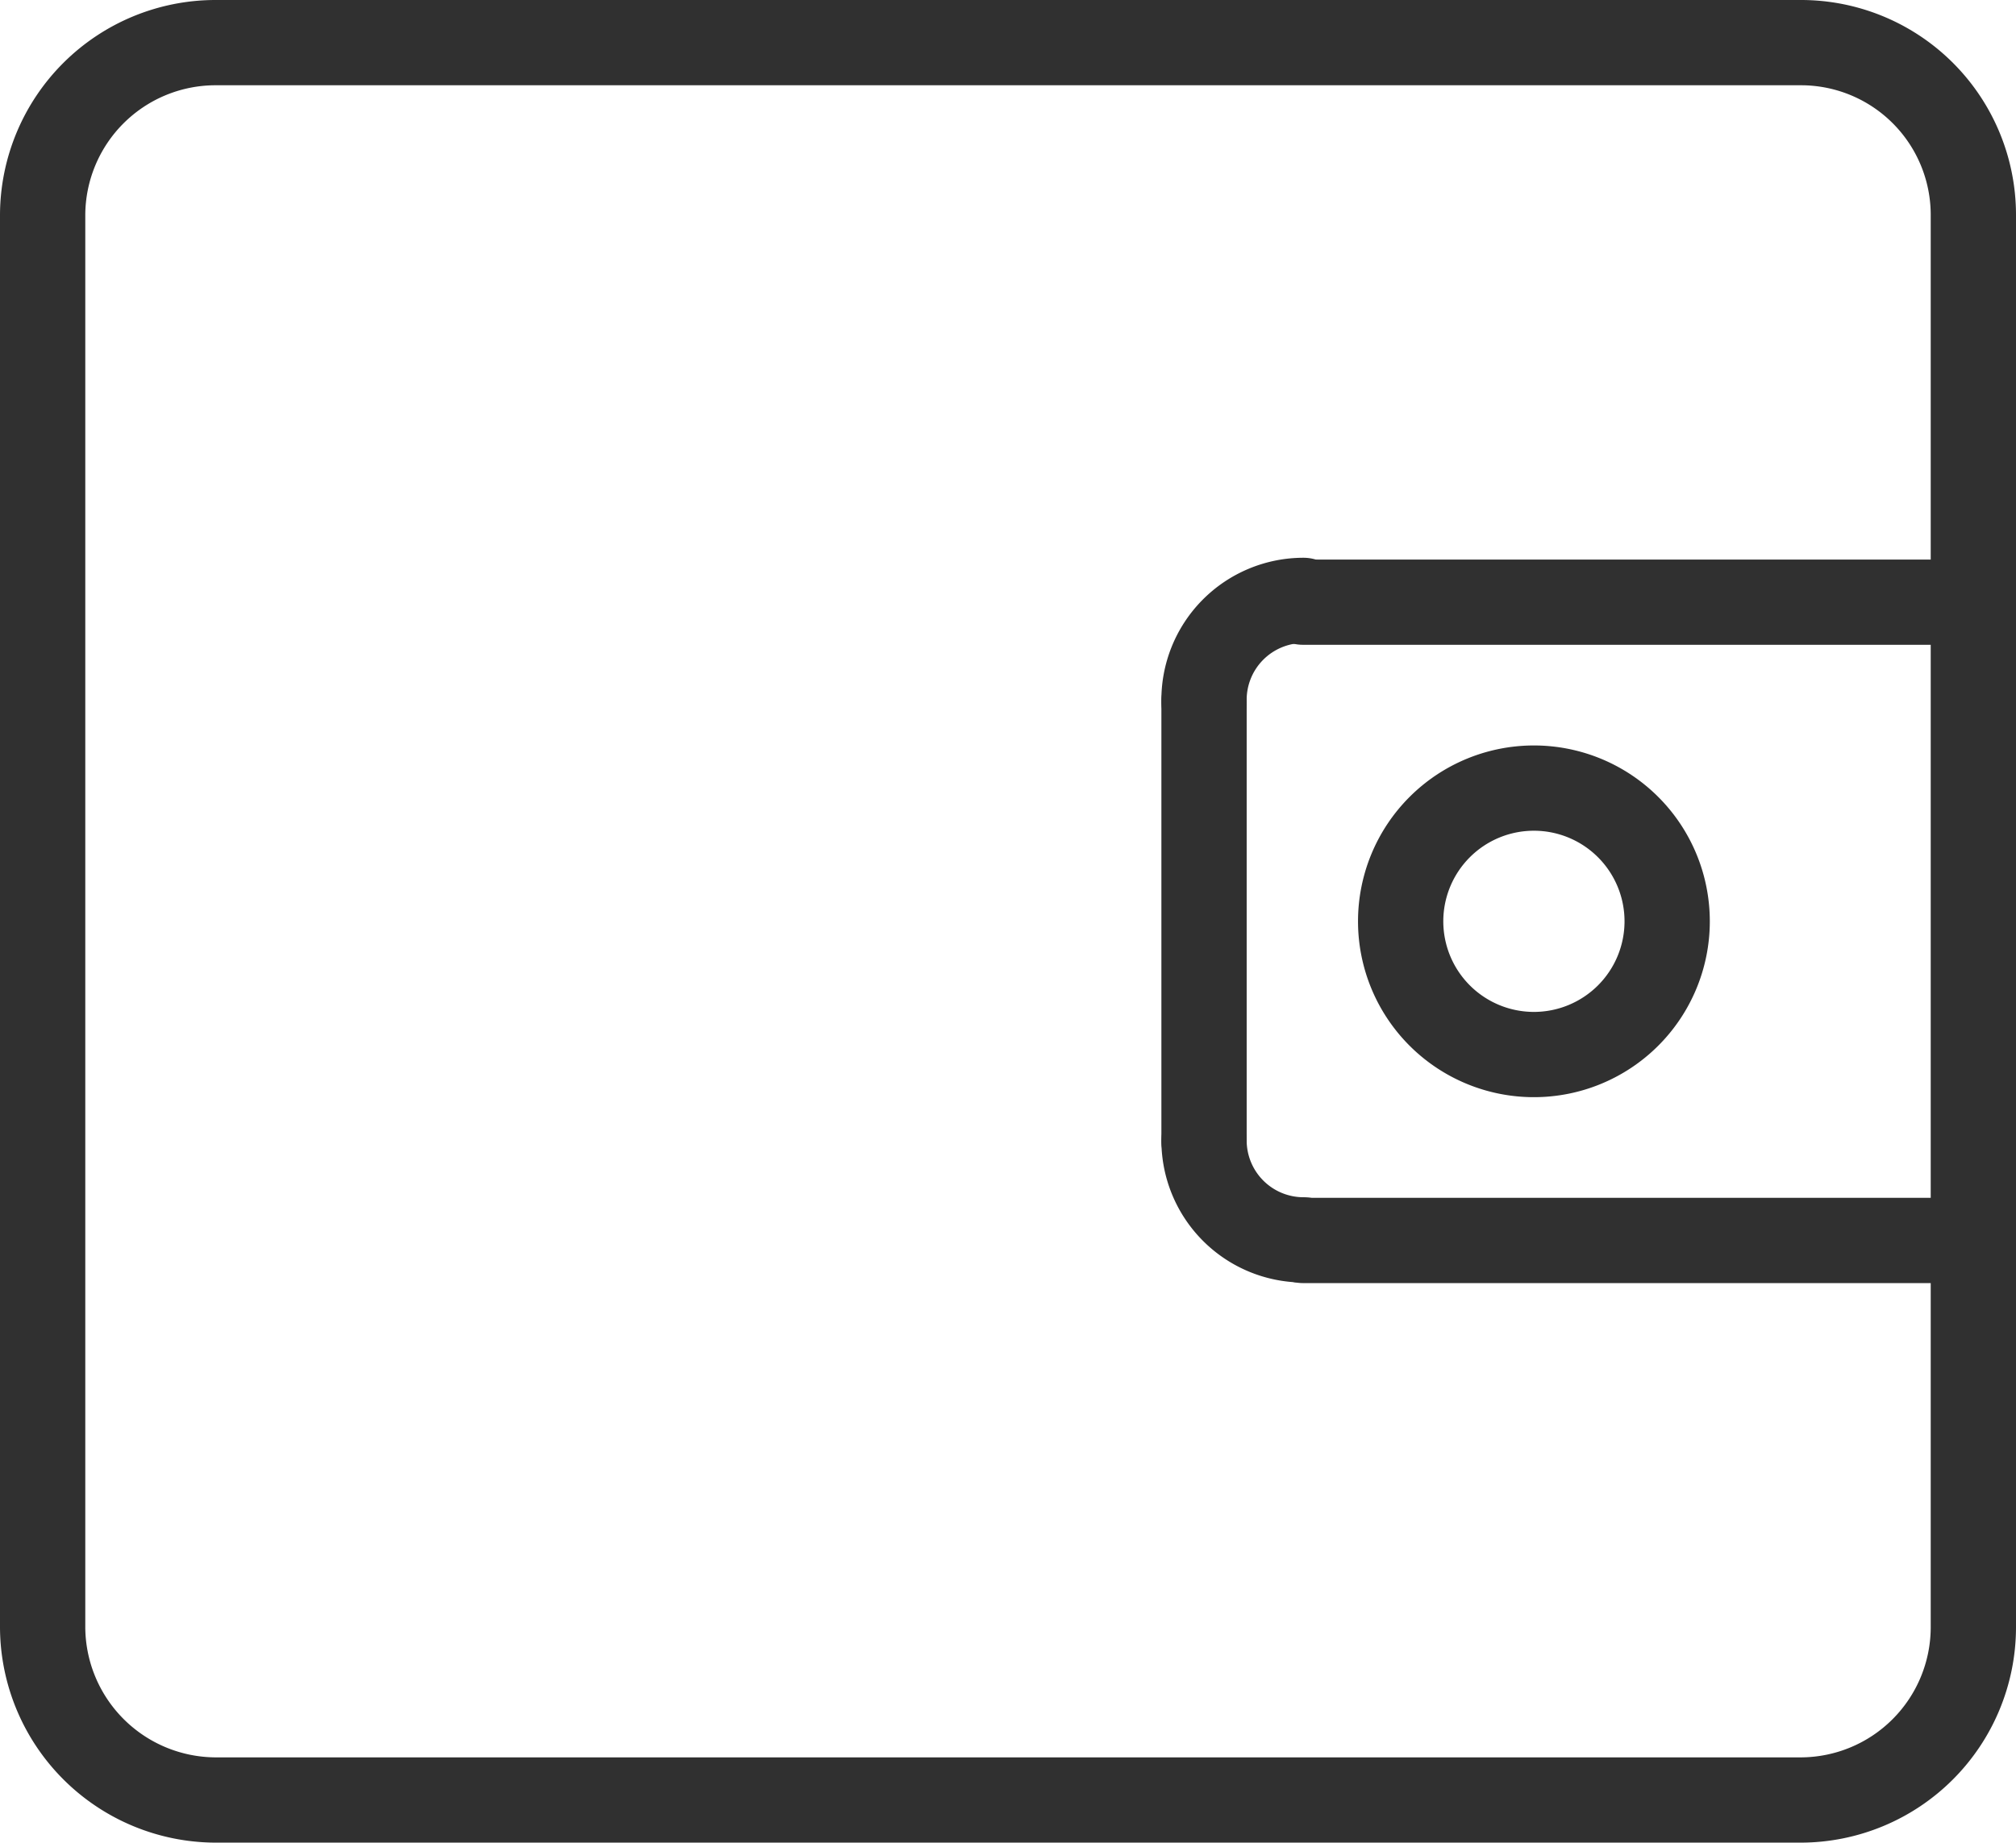
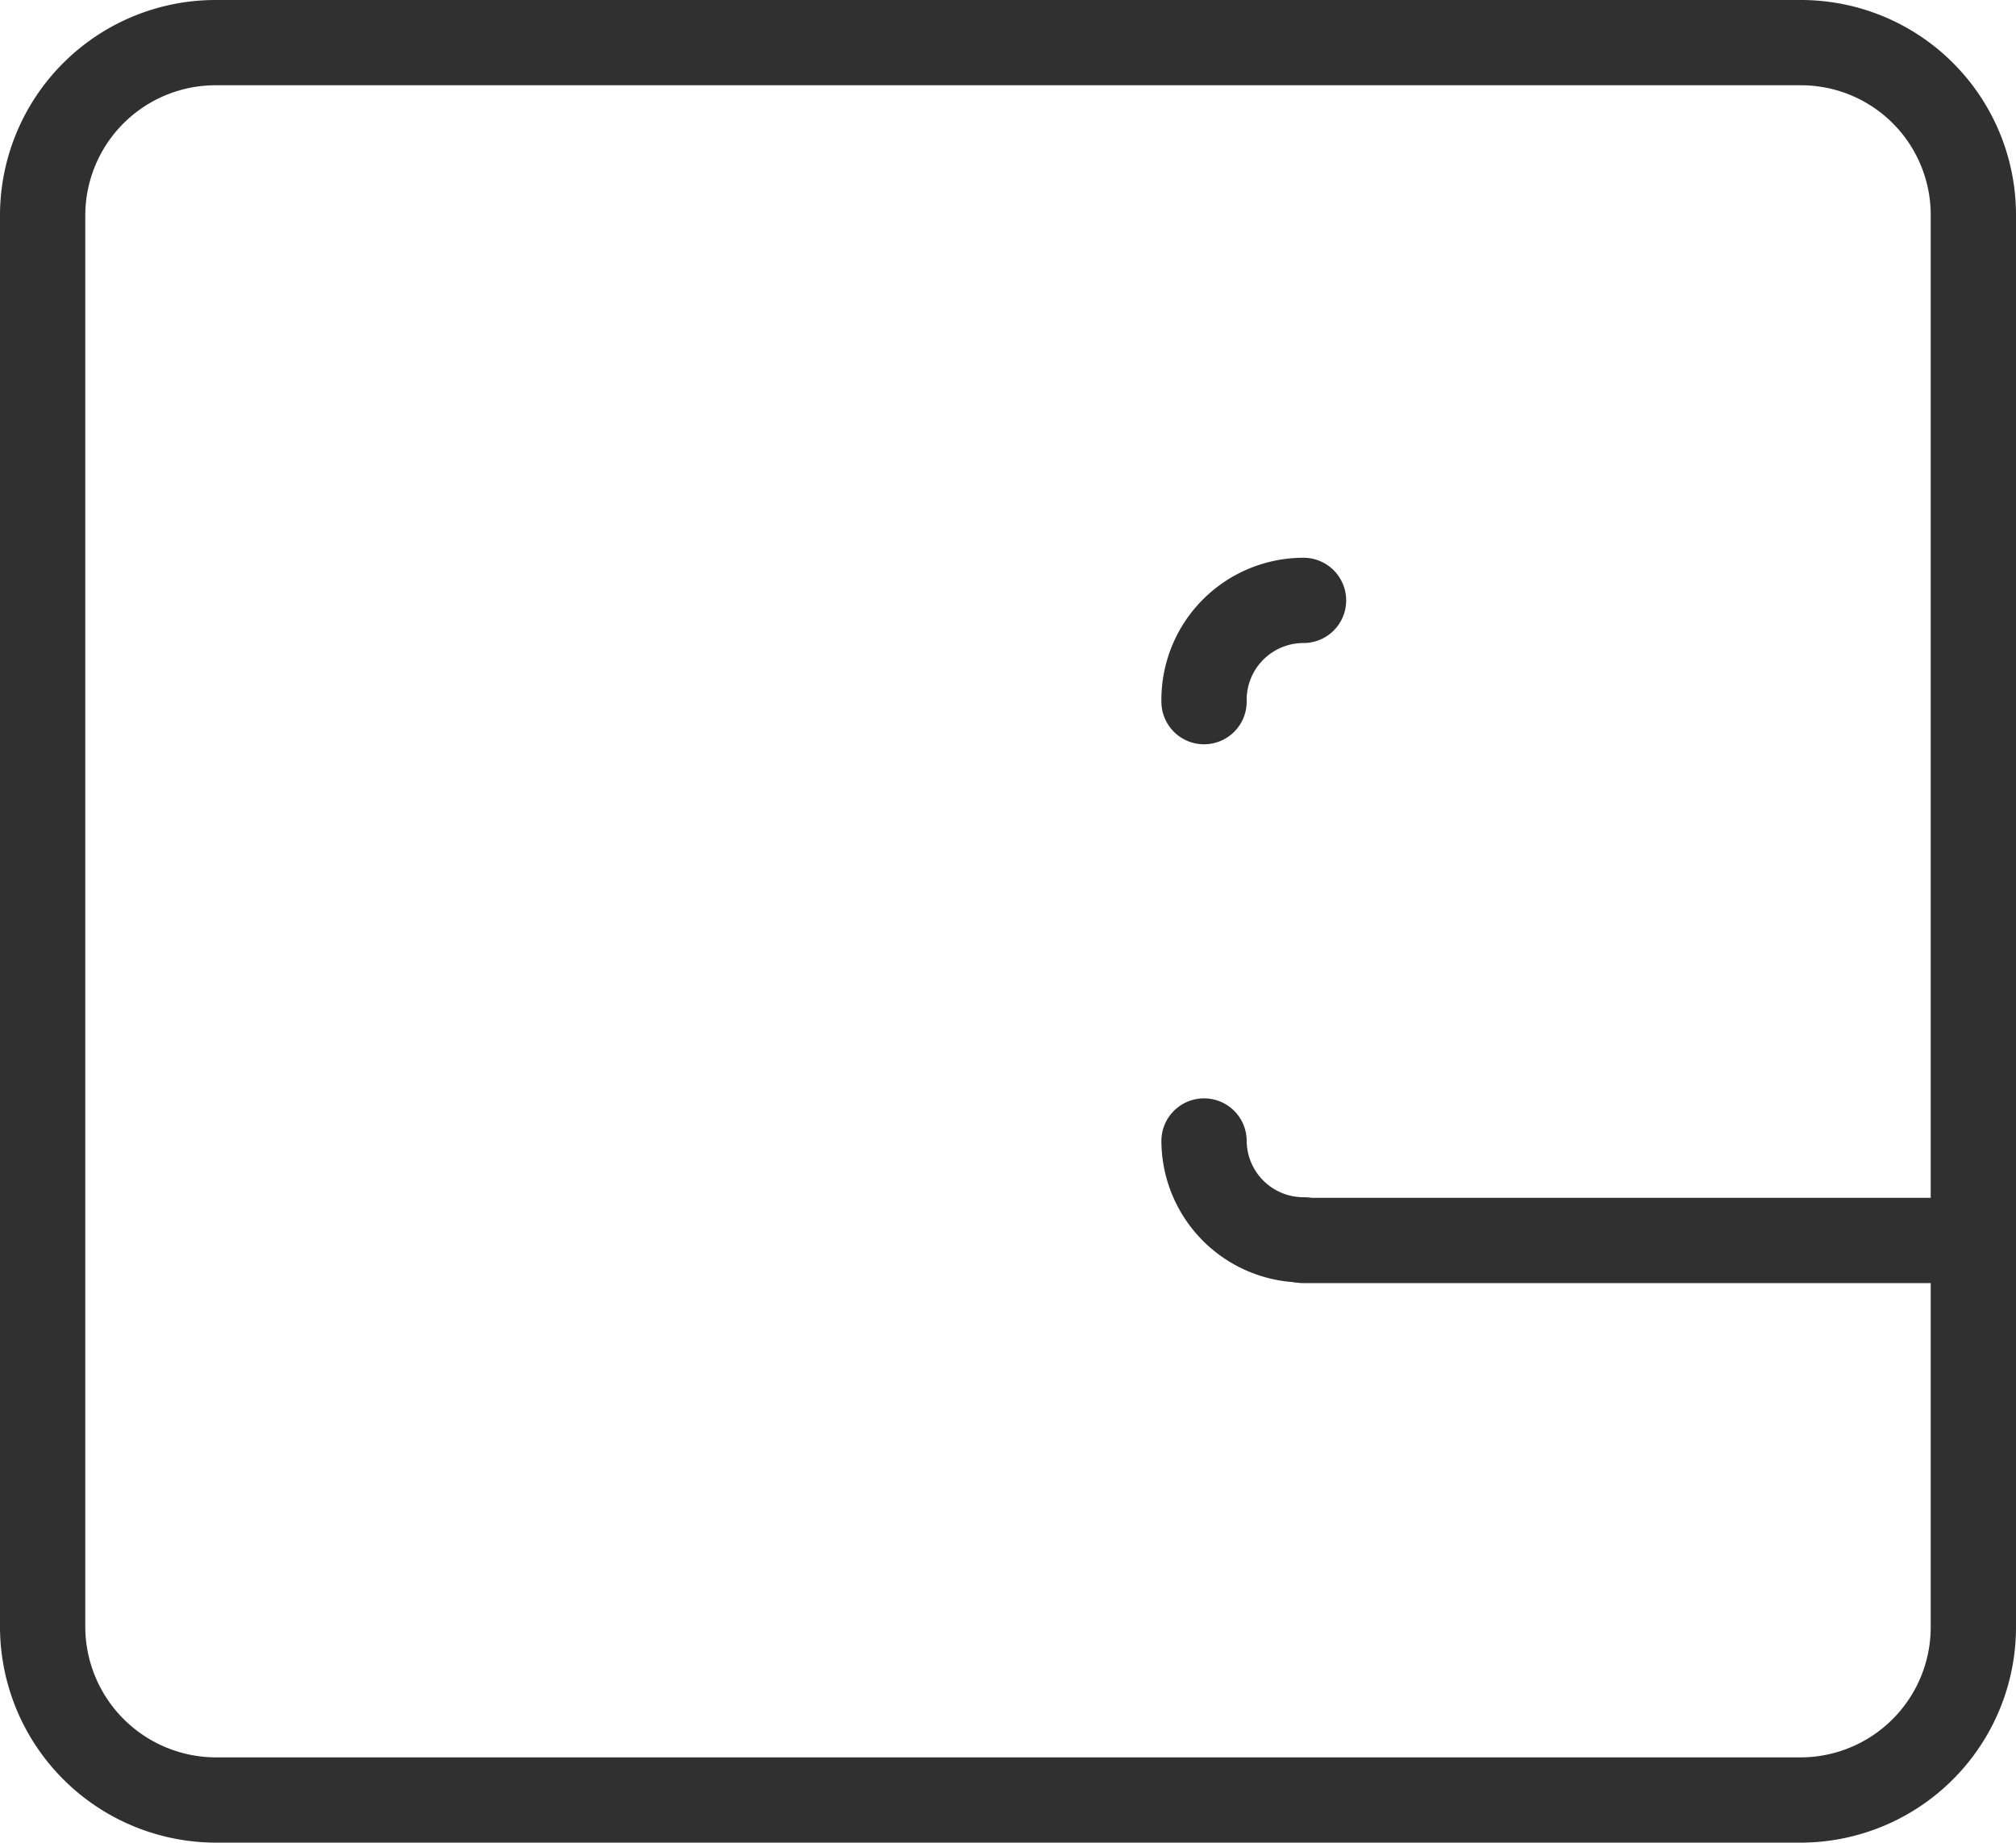
<svg xmlns="http://www.w3.org/2000/svg" id="Layer_1" data-name="Layer 1" viewBox="0 0 34.04 31.12">
  <defs>
    <style>.cls-1{fill:none;stroke:#303030;stroke-linecap:round;stroke-linejoin:round;stroke-width:1.44px;}</style>
  </defs>
  <g id="Group_47" data-name="Group 47">
-     <path id="Path_52" data-name="Path 52" class="cls-1" d="M29.11,17.17a2.25,2.25,0,1,1-2.25,2.25,2.25,2.25,0,0,1,2.25-2.25Z" transform="translate(-3.21 -3.86)" />
-     <path id="Path_53" data-name="Path 53" class="cls-1" d="M6.85,4.58H33.62a2.91,2.91,0,0,1,2.91,2.91V31.35a2.92,2.92,0,0,1-2.91,2.91H6.85a2.93,2.93,0,0,1-2.92-2.91V7.49A2.92,2.92,0,0,1,6.85,4.58Z" transform="translate(-3.21 -3.86)" />
-     <line id="Line_12" data-name="Line 12" class="cls-1" x1="22" y1="10.17" x2="33.32" y2="10.17" />
+     <path id="Path_53" data-name="Path 53" class="cls-1" d="M6.85,4.58H33.62a2.91,2.91,0,0,1,2.91,2.91V31.35a2.92,2.92,0,0,1-2.91,2.91H6.85a2.93,2.93,0,0,1-2.92-2.91V7.49A2.92,2.92,0,0,1,6.85,4.58" transform="translate(-3.21 -3.86)" />
    <line id="Line_13" data-name="Line 13" class="cls-1" x1="33.32" y1="20.95" x2="22" y2="20.95" />
    <path id="Path_54" data-name="Path 54" class="cls-1" d="M25.22,24.8a1.68,1.68,0,0,1-1.68-1.67" transform="translate(-3.21 -3.86)" />
-     <line id="Line_14" data-name="Line 14" class="cls-1" x1="20.33" y1="19.27" x2="20.33" y2="11.85" />
    <path id="Path_55" data-name="Path 55" class="cls-1" d="M23.54,15.71A1.68,1.68,0,0,1,25.22,14" transform="translate(-3.21 -3.86)" />
  </g>
</svg>